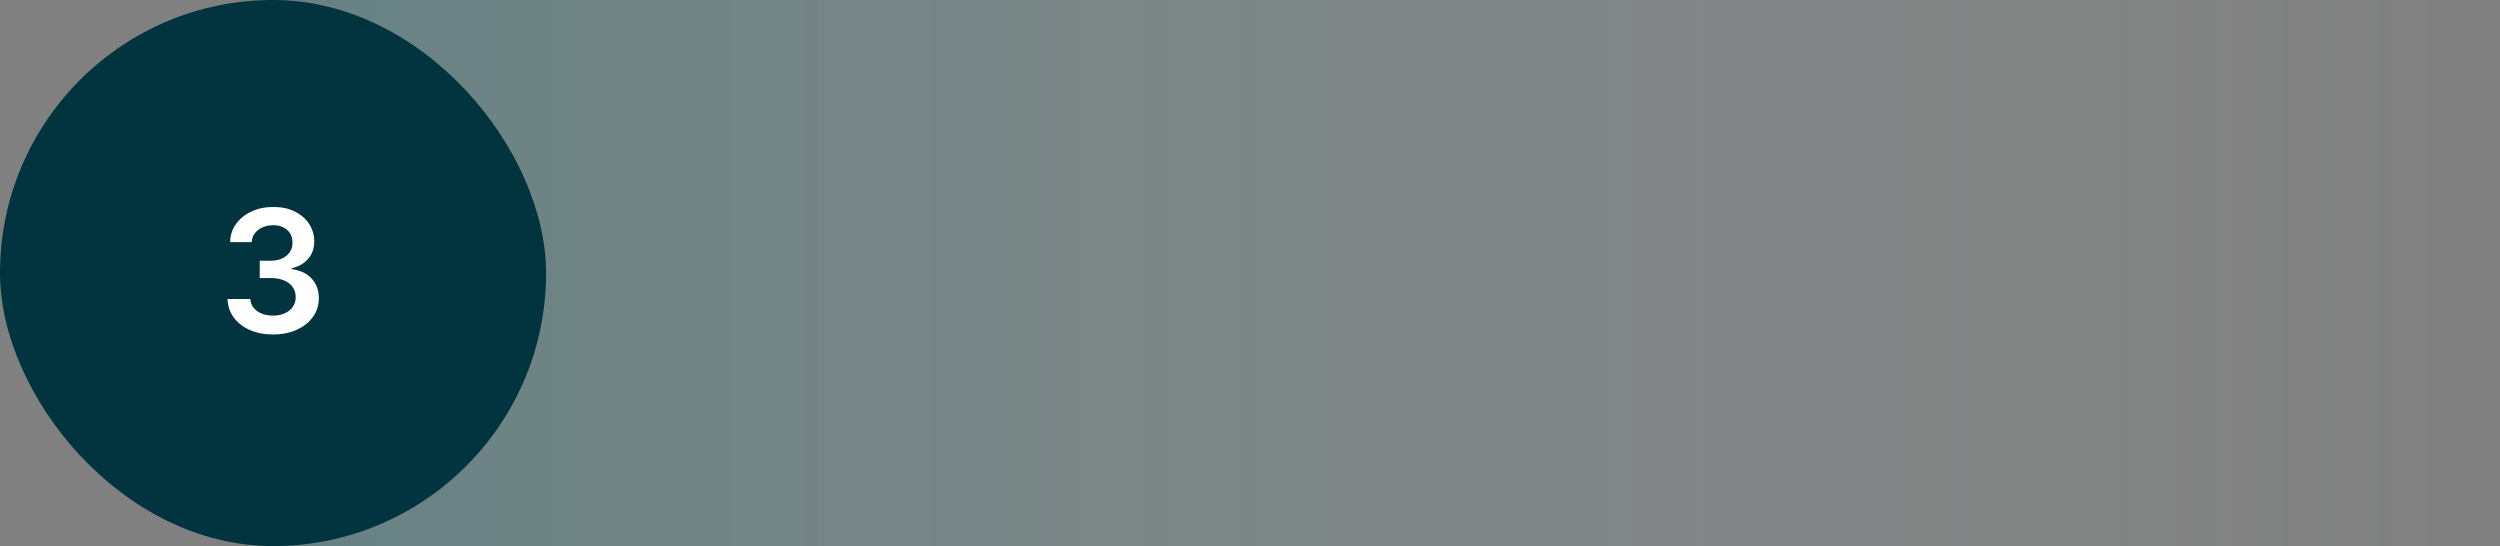
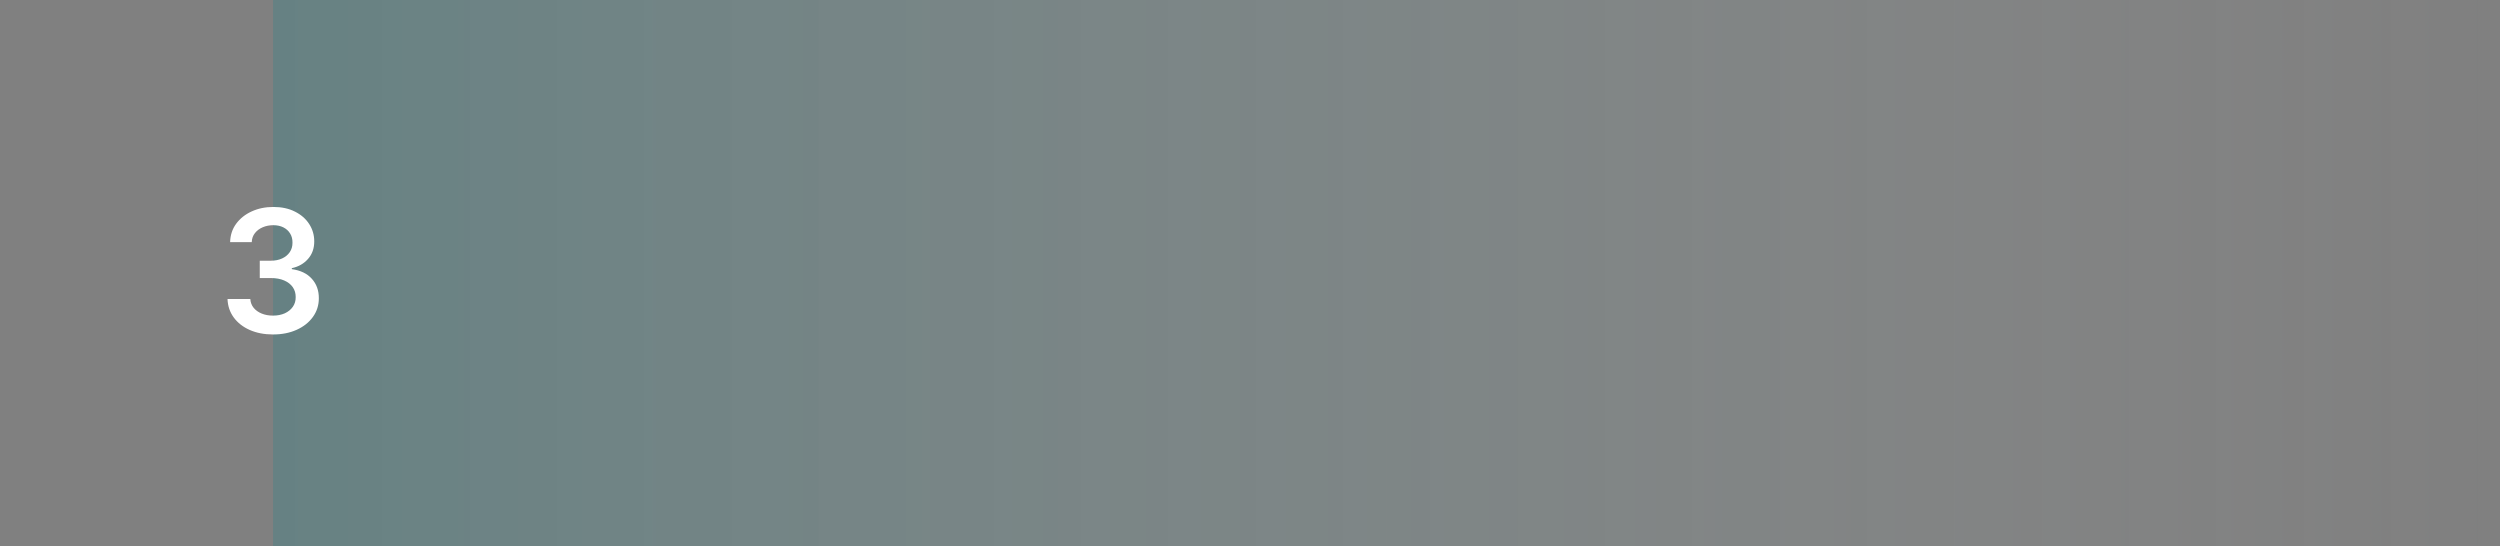
<svg xmlns="http://www.w3.org/2000/svg" width="293" height="64" viewBox="0 0 293 64" fill="none">
  <rect x="0" y="0" width="293" height="64" fill="#808080" stroke="none" />
  <rect opacity="0.2" x="32" width="261" height="64" fill="url(#paint0_linear_4610_324)" />
-   <rect width="64" height="64" rx="32" fill="#02343F" />
  <path d="M31.999 39.199C30.976 39.199 30.067 39.024 29.272 38.673C28.481 38.323 27.856 37.835 27.397 37.21C26.938 36.585 26.694 35.863 26.665 35.044H29.336C29.359 35.437 29.49 35.78 29.726 36.074C29.963 36.363 30.278 36.588 30.671 36.749C31.064 36.91 31.504 36.99 31.992 36.99C32.513 36.99 32.974 36.9 33.377 36.72C33.779 36.535 34.094 36.28 34.322 35.953C34.549 35.626 34.66 35.25 34.655 34.824C34.66 34.383 34.547 33.995 34.315 33.659C34.082 33.323 33.746 33.06 33.306 32.871C32.87 32.681 32.345 32.587 31.729 32.587H30.444V30.555H31.729C32.236 30.555 32.679 30.468 33.057 30.293C33.441 30.117 33.742 29.871 33.959 29.554C34.177 29.232 34.284 28.86 34.279 28.439C34.284 28.027 34.191 27.669 34.002 27.366C33.817 27.059 33.554 26.82 33.214 26.649C32.877 26.479 32.482 26.393 32.028 26.393C31.582 26.393 31.171 26.474 30.792 26.635C30.413 26.796 30.108 27.026 29.875 27.324C29.643 27.617 29.52 27.968 29.506 28.375H26.971C26.99 27.561 27.224 26.846 27.674 26.23C28.128 25.61 28.734 25.127 29.492 24.781C30.25 24.431 31.099 24.256 32.042 24.256C33.012 24.256 33.855 24.438 34.57 24.803C35.29 25.162 35.846 25.648 36.239 26.259C36.632 26.869 36.829 27.544 36.829 28.283C36.833 29.102 36.592 29.788 36.104 30.342C35.621 30.896 34.987 31.259 34.201 31.429V31.543C35.224 31.685 36.007 32.063 36.552 32.679C37.101 33.29 37.373 34.05 37.368 34.959C37.368 35.773 37.136 36.502 36.672 37.146C36.213 37.785 35.579 38.287 34.769 38.652C33.964 39.017 33.041 39.199 31.999 39.199Z" fill="white" />
  <defs>
    <linearGradient id="paint0_linear_4610_324" x1="32" y1="32" x2="293" y2="32" gradientUnits="userSpaceOnUse">
      <stop stop-color="#00888F" />
      <stop offset="1" stop-color="#E6F0F2" stop-opacity="0" />
    </linearGradient>
  </defs>
</svg>